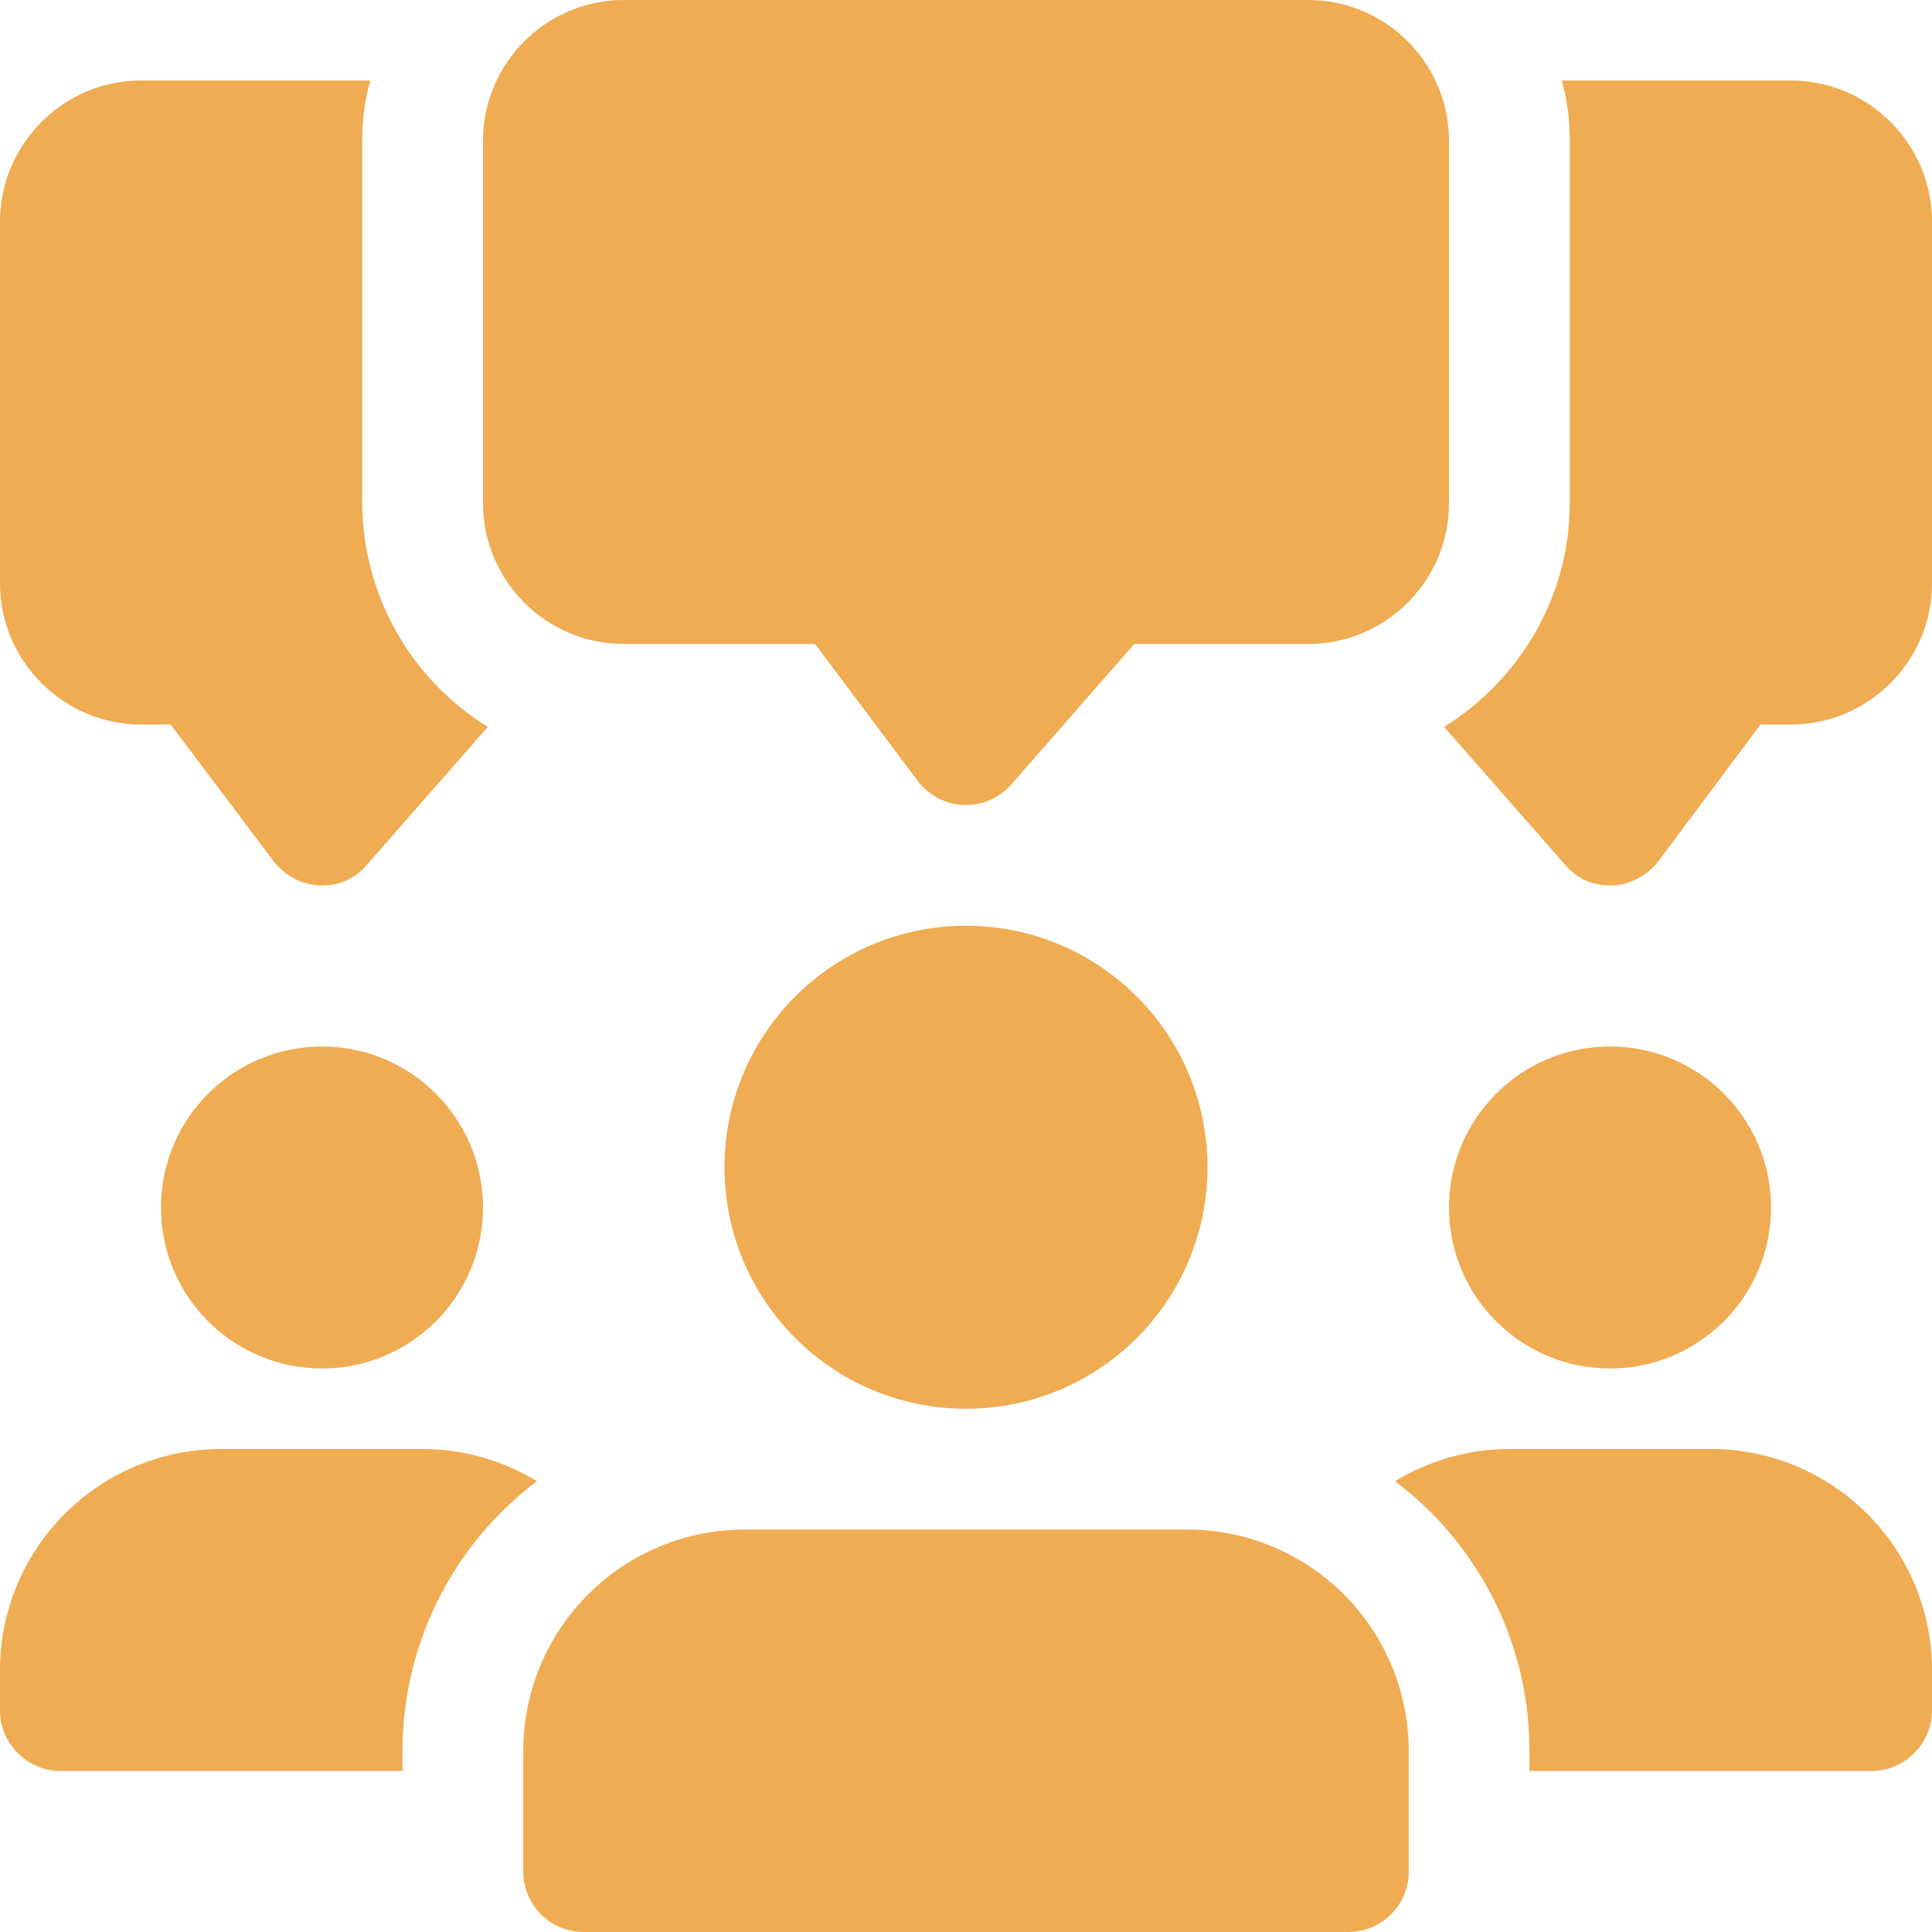
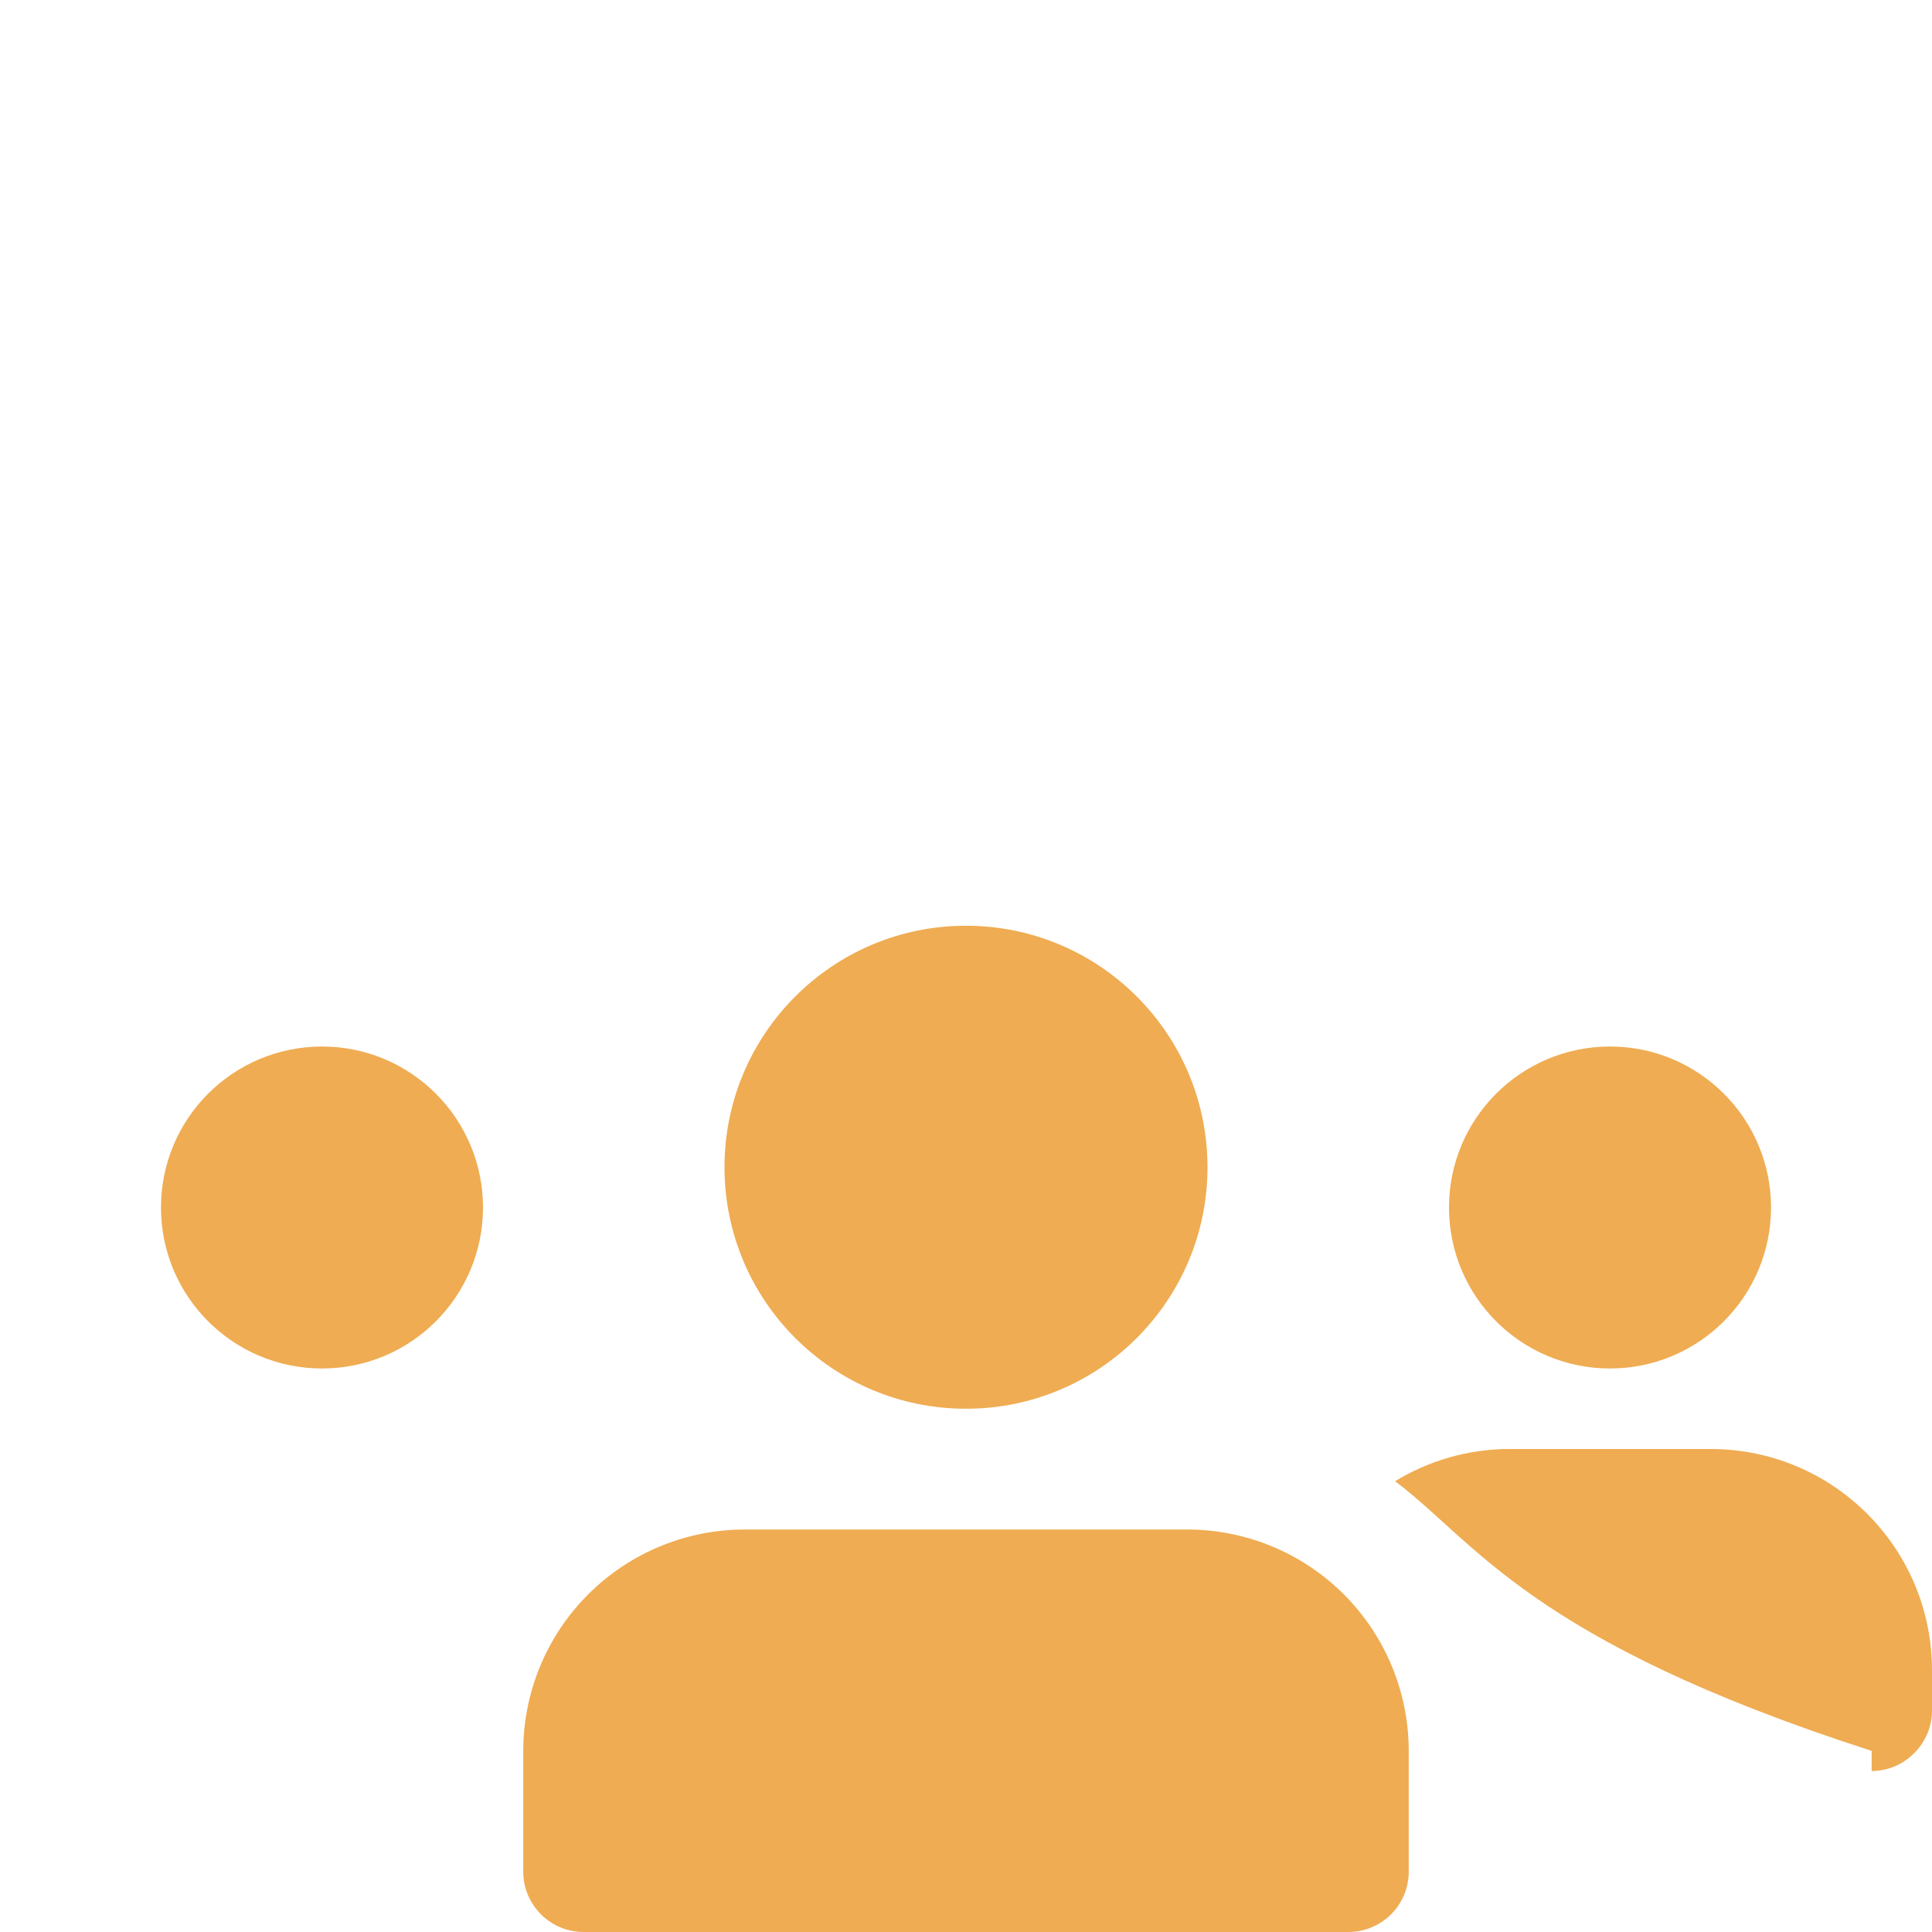
<svg xmlns="http://www.w3.org/2000/svg" width="43" height="43" viewBox="0 0 43 43" fill="none">
-   <path d="M8.062 11.198V3.135C8.062 2.67 8.116 2.222 8.242 1.792H3.135C1.415 1.792 0 3.207 0 4.927V12.99C0 14.71 1.415 16.125 3.135 16.125H3.798L6.092 19.171C6.343 19.493 6.719 19.69 7.113 19.708H7.167C7.561 19.708 7.919 19.547 8.17 19.242L10.857 16.179C10.007 15.654 9.305 14.921 8.816 14.05C8.327 13.179 8.067 12.197 8.062 11.198ZM39.865 1.792H34.758C34.884 2.222 34.938 2.67 34.938 3.135V11.198C34.938 13.294 33.809 15.14 32.142 16.179L34.83 19.242C35.081 19.547 35.439 19.708 35.833 19.708H35.887C36.281 19.69 36.657 19.493 36.908 19.171L39.184 16.125H39.865C41.585 16.125 43 14.71 43 12.99V4.927C43 3.207 41.585 1.792 39.865 1.792ZM21.5 17.917H21.45C21.25 17.909 21.054 17.856 20.877 17.763C20.7 17.67 20.545 17.539 20.425 17.379L18.141 14.333H13.885C12.156 14.333 10.75 12.927 10.75 11.198V3.135C10.75 1.406 12.156 0 13.885 0H29.115C30.843 0 32.25 1.406 32.25 3.135V11.198C32.25 12.927 30.843 14.333 29.115 14.333H25.245L22.511 17.458C22.385 17.602 22.229 17.718 22.055 17.797C21.881 17.876 21.691 17.917 21.5 17.917Z" fill="#EFAC52" />
  <path d="M7.167 30.458C9.146 30.458 10.75 28.854 10.75 26.875C10.75 24.896 9.146 23.292 7.167 23.292C5.188 23.292 3.583 24.896 3.583 26.875C3.583 28.854 5.188 30.458 7.167 30.458Z" fill="#EFAC52" />
-   <path d="M11.95 32.967C11.021 33.667 10.266 34.573 9.747 35.615C9.228 36.657 8.958 37.805 8.958 38.969V39.417H1.344C0.609 39.417 0 38.807 0 38.073V37.177C0 34.454 2.204 32.25 4.927 32.25H9.406C10.338 32.25 11.216 32.519 11.95 32.967Z" fill="#EFAC52" />
  <path d="M35.833 30.458C37.812 30.458 39.417 28.854 39.417 26.875C39.417 24.896 37.812 23.292 35.833 23.292C33.854 23.292 32.25 24.896 32.25 26.875C32.25 28.854 33.854 30.458 35.833 30.458Z" fill="#EFAC52" />
-   <path d="M43 37.177V38.073C43 38.807 42.391 39.417 41.657 39.417H34.042V38.969C34.042 36.514 32.859 34.328 31.05 32.967C31.784 32.519 32.662 32.25 33.594 32.25H38.073C40.797 32.25 43 34.454 43 37.177Z" fill="#EFAC52" />
+   <path d="M43 37.177V38.073C43 38.807 42.391 39.417 41.657 39.417V38.969C34.042 36.514 32.859 34.328 31.05 32.967C31.784 32.519 32.662 32.25 33.594 32.25H38.073C40.797 32.25 43 34.454 43 37.177Z" fill="#EFAC52" />
  <path d="M21.5 31.354C24.468 31.354 26.875 28.948 26.875 25.979C26.875 23.011 24.468 20.604 21.5 20.604C18.532 20.604 16.125 23.011 16.125 25.979C16.125 28.948 18.532 31.354 21.5 31.354Z" fill="#EFAC52" />
  <path d="M26.427 34.042H16.573C15.267 34.043 14.014 34.562 13.09 35.486C12.166 36.41 11.647 37.662 11.646 38.969V41.656C11.646 42.398 12.248 43 12.99 43H30.011C30.367 43 30.709 42.858 30.961 42.606C31.213 42.355 31.354 42.013 31.354 41.656V38.969C31.353 37.662 30.834 36.41 29.91 35.486C28.986 34.562 27.734 34.043 26.427 34.042Z" fill="#EFAC52" />
</svg>